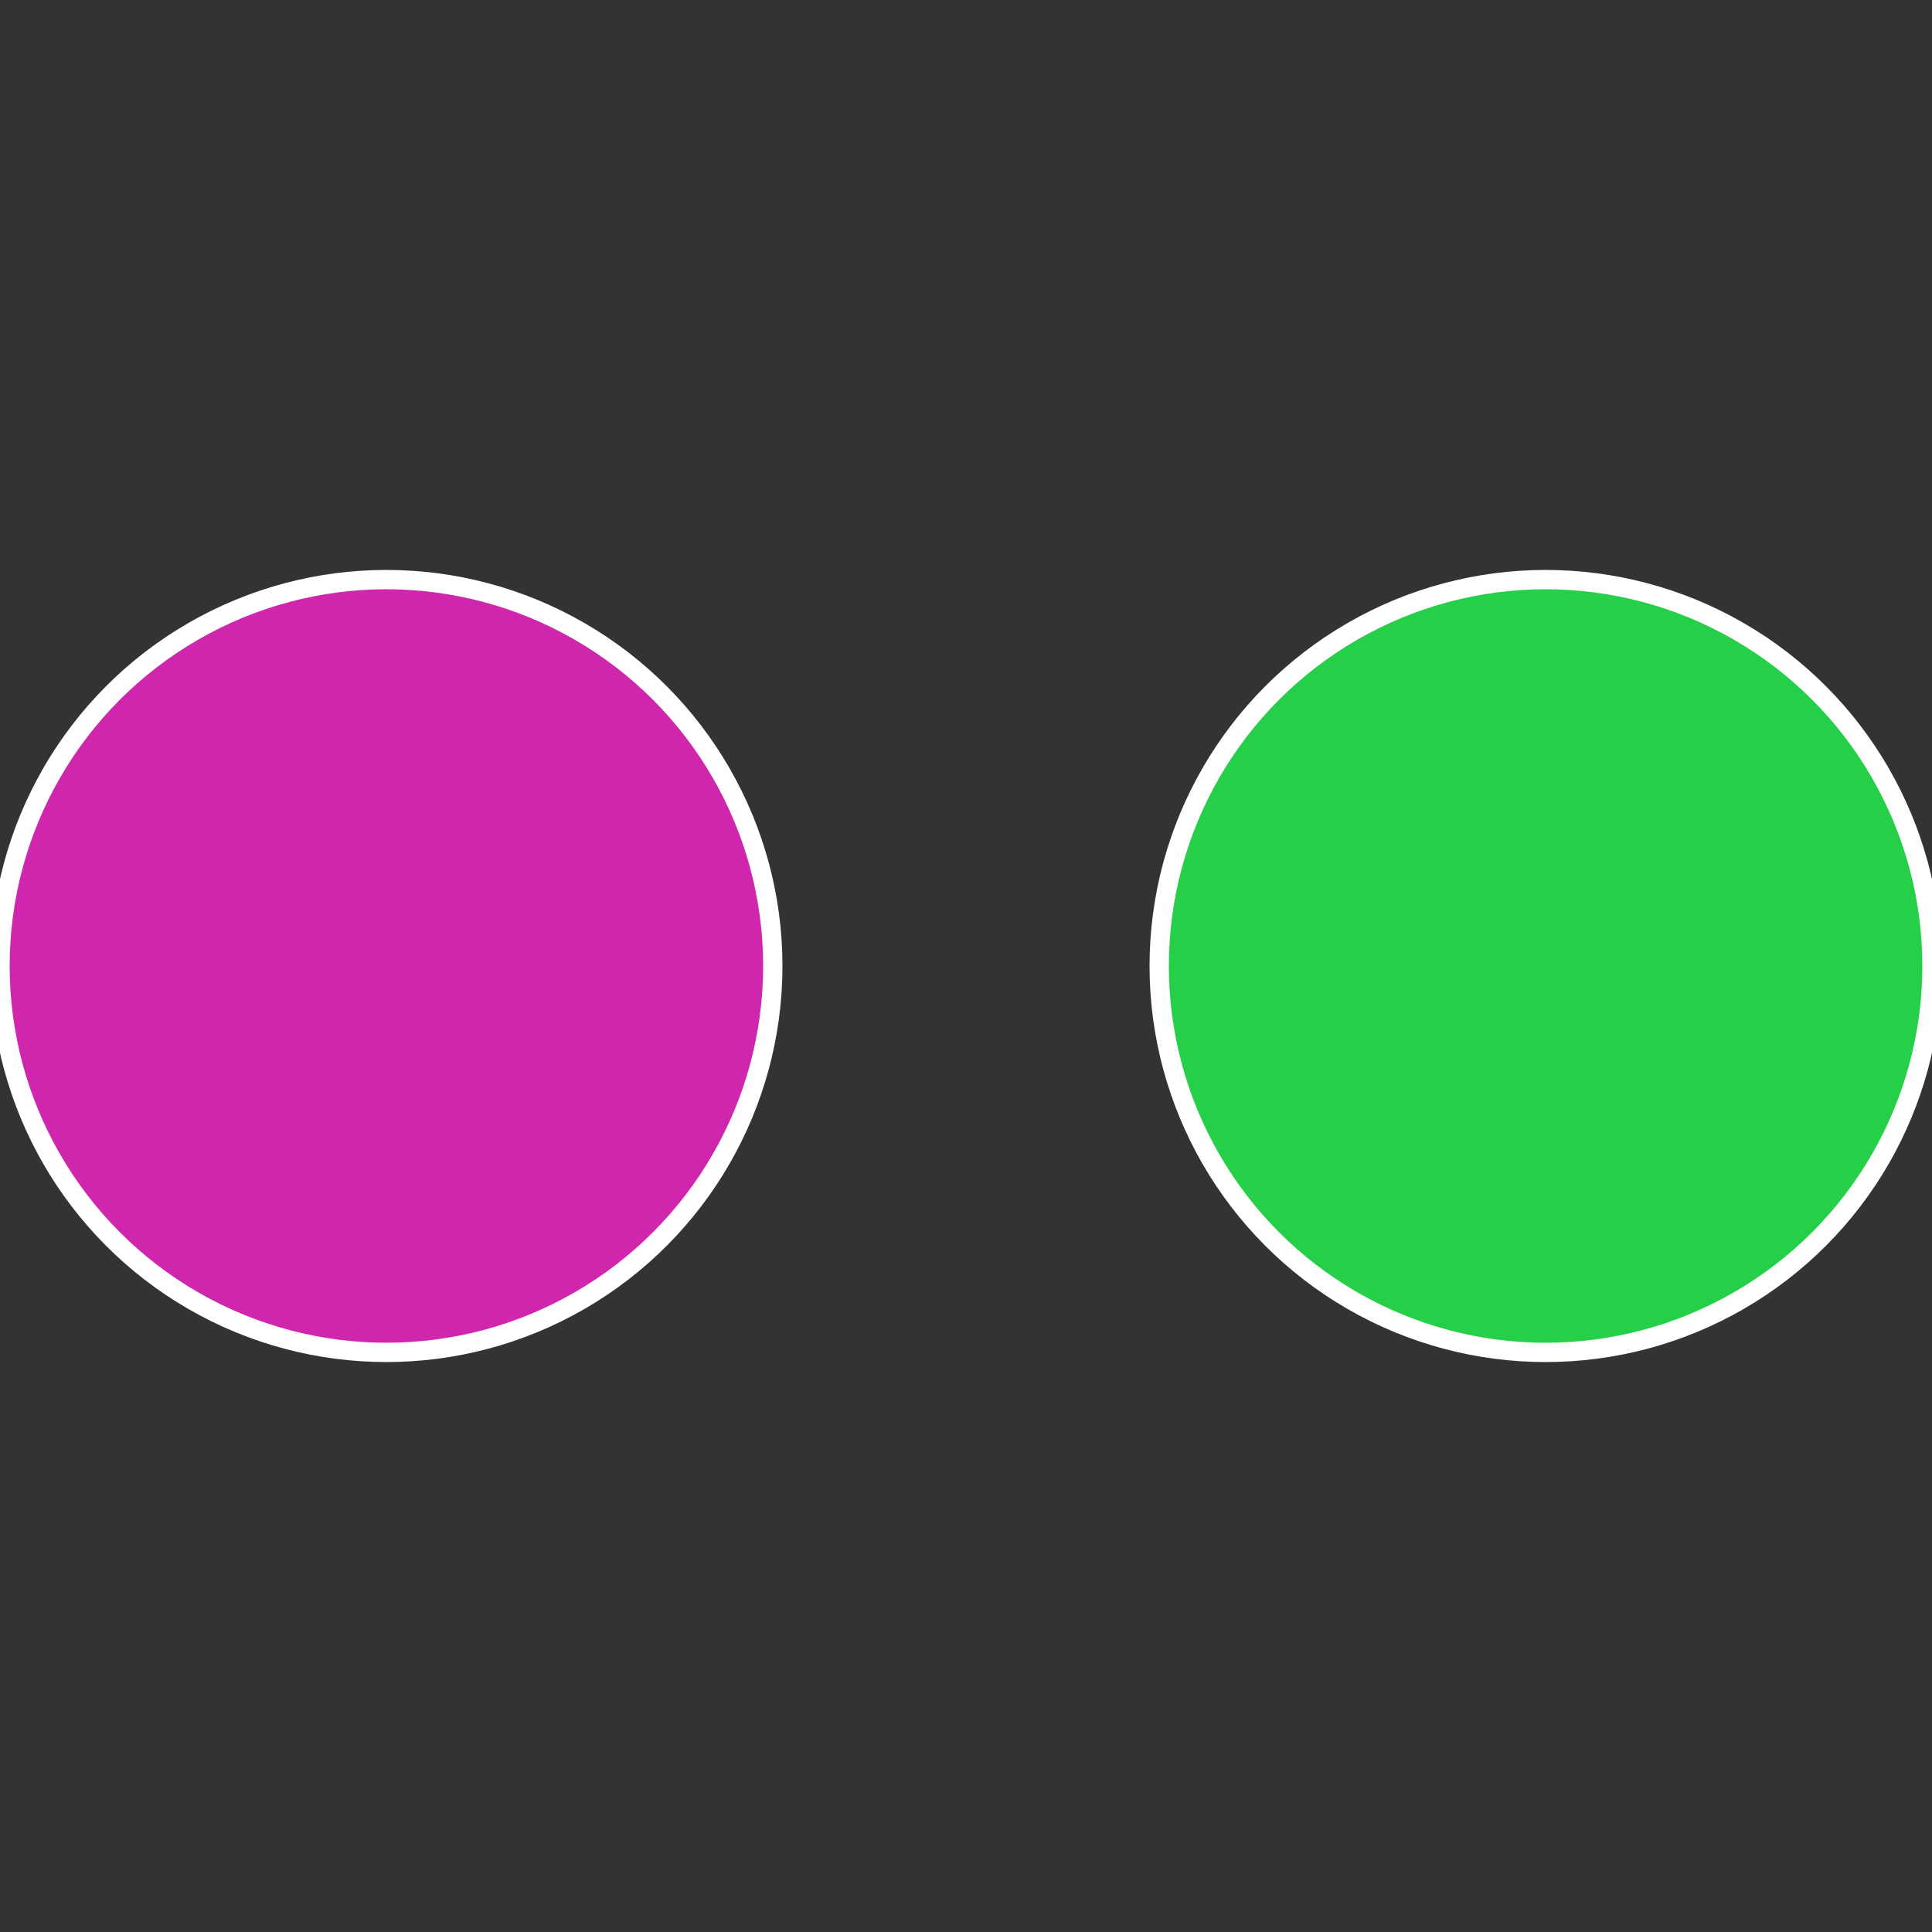
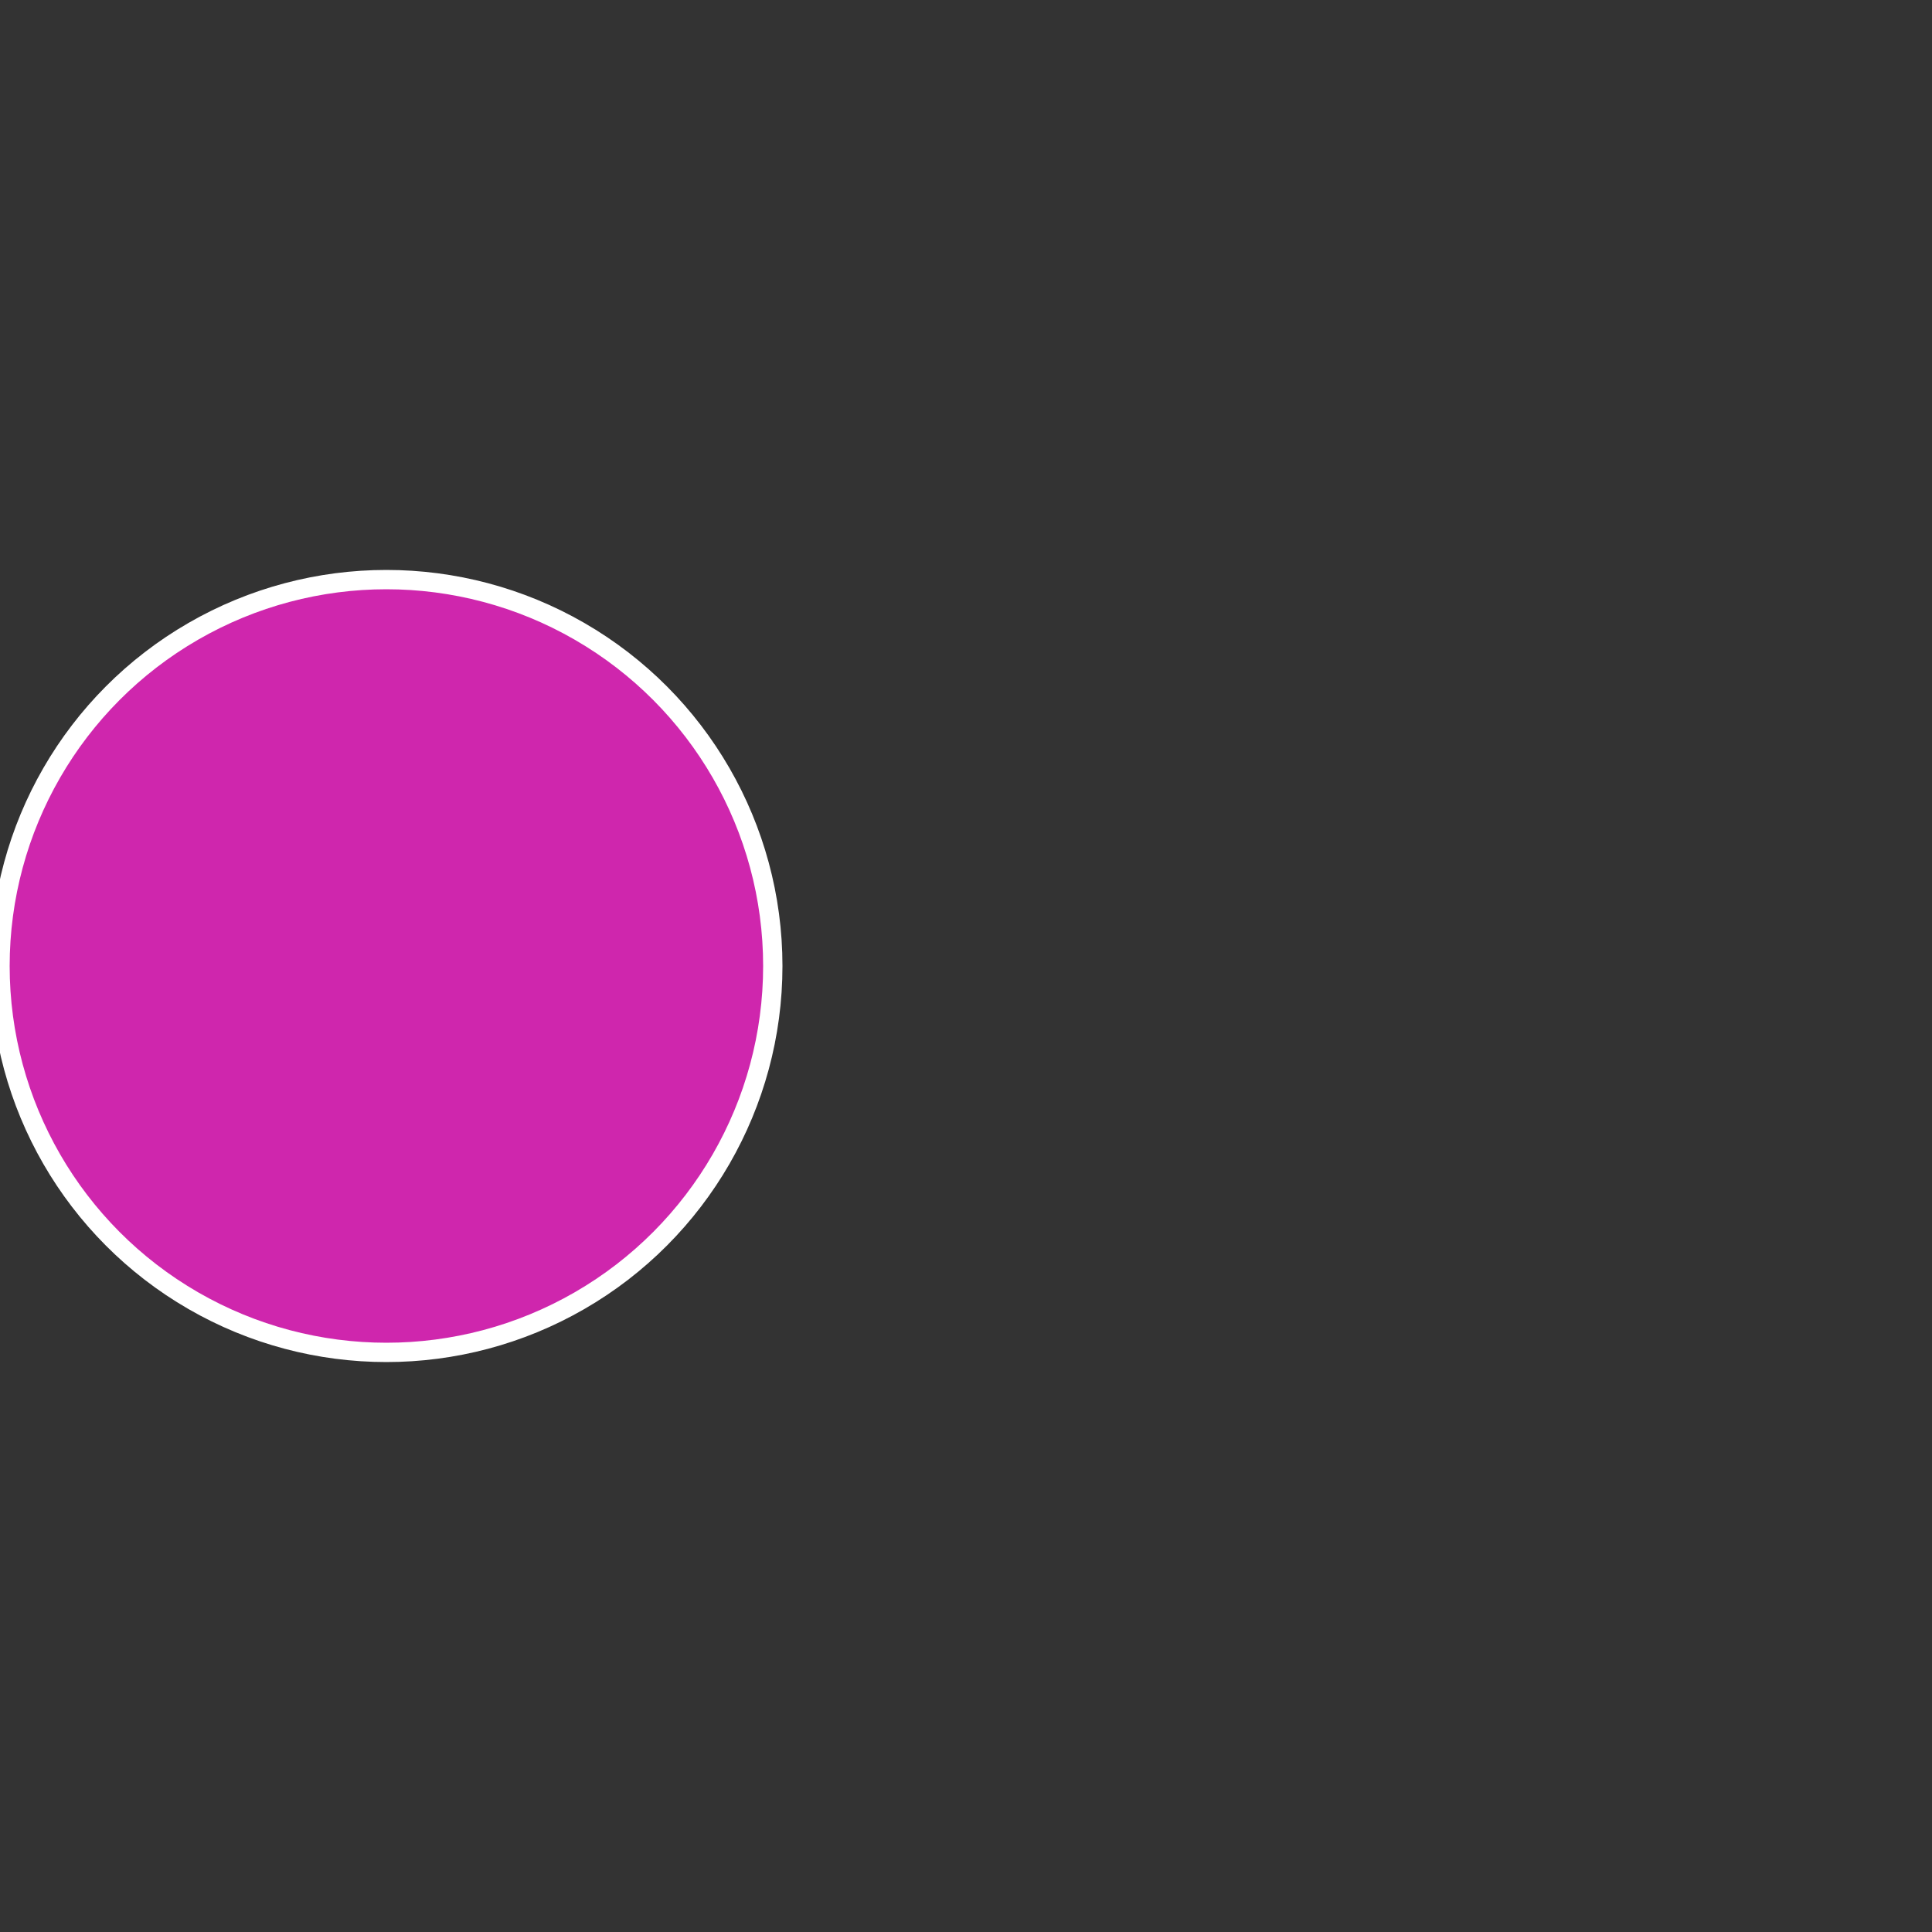
<svg xmlns="http://www.w3.org/2000/svg" width="500" height="500" viewBox="-1 -1 2 2">
  <rect x="-1" y="-1" width="2" height="2" fill="#333333" stroke="none" />
-   <circle cx="0.6" cy="0" r="0.4" fill="#26cf48" stroke="#fff" stroke-width="1%" />
  <circle cx="-0.6" cy="7.3478807948841E-17" r="0.4" fill="#cf26ad" stroke="#fff" stroke-width="1%" />
</svg>